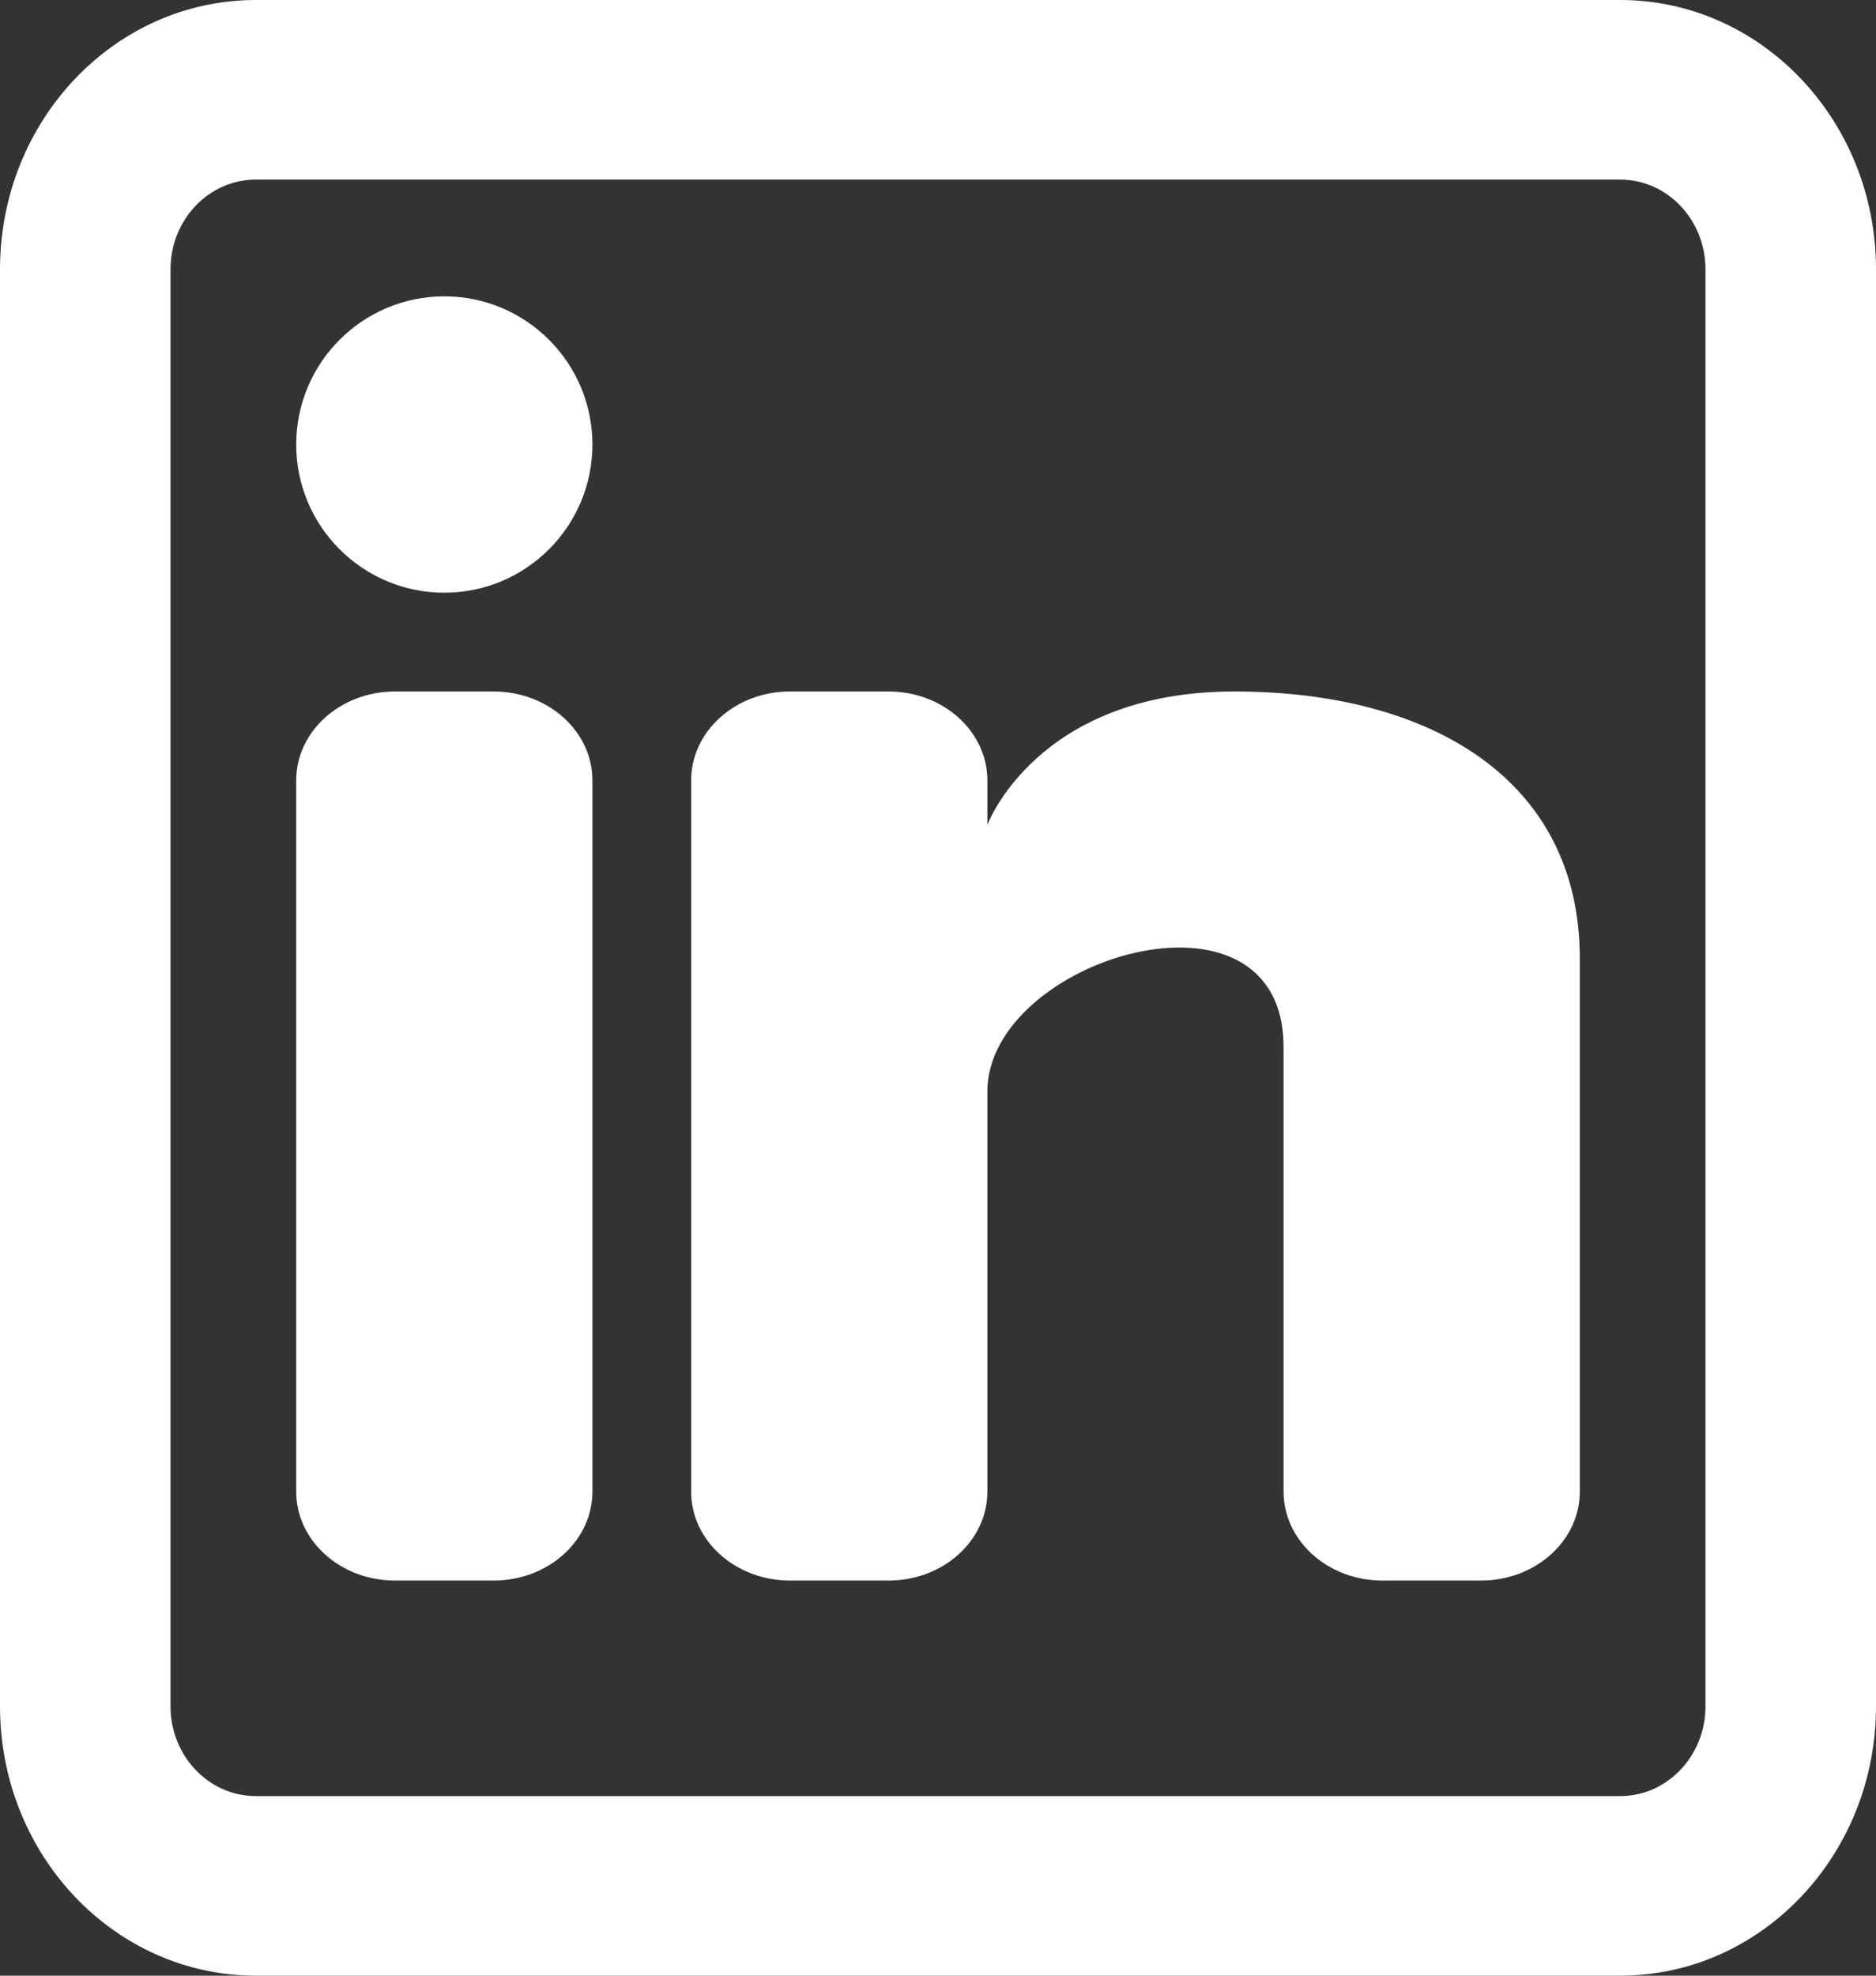
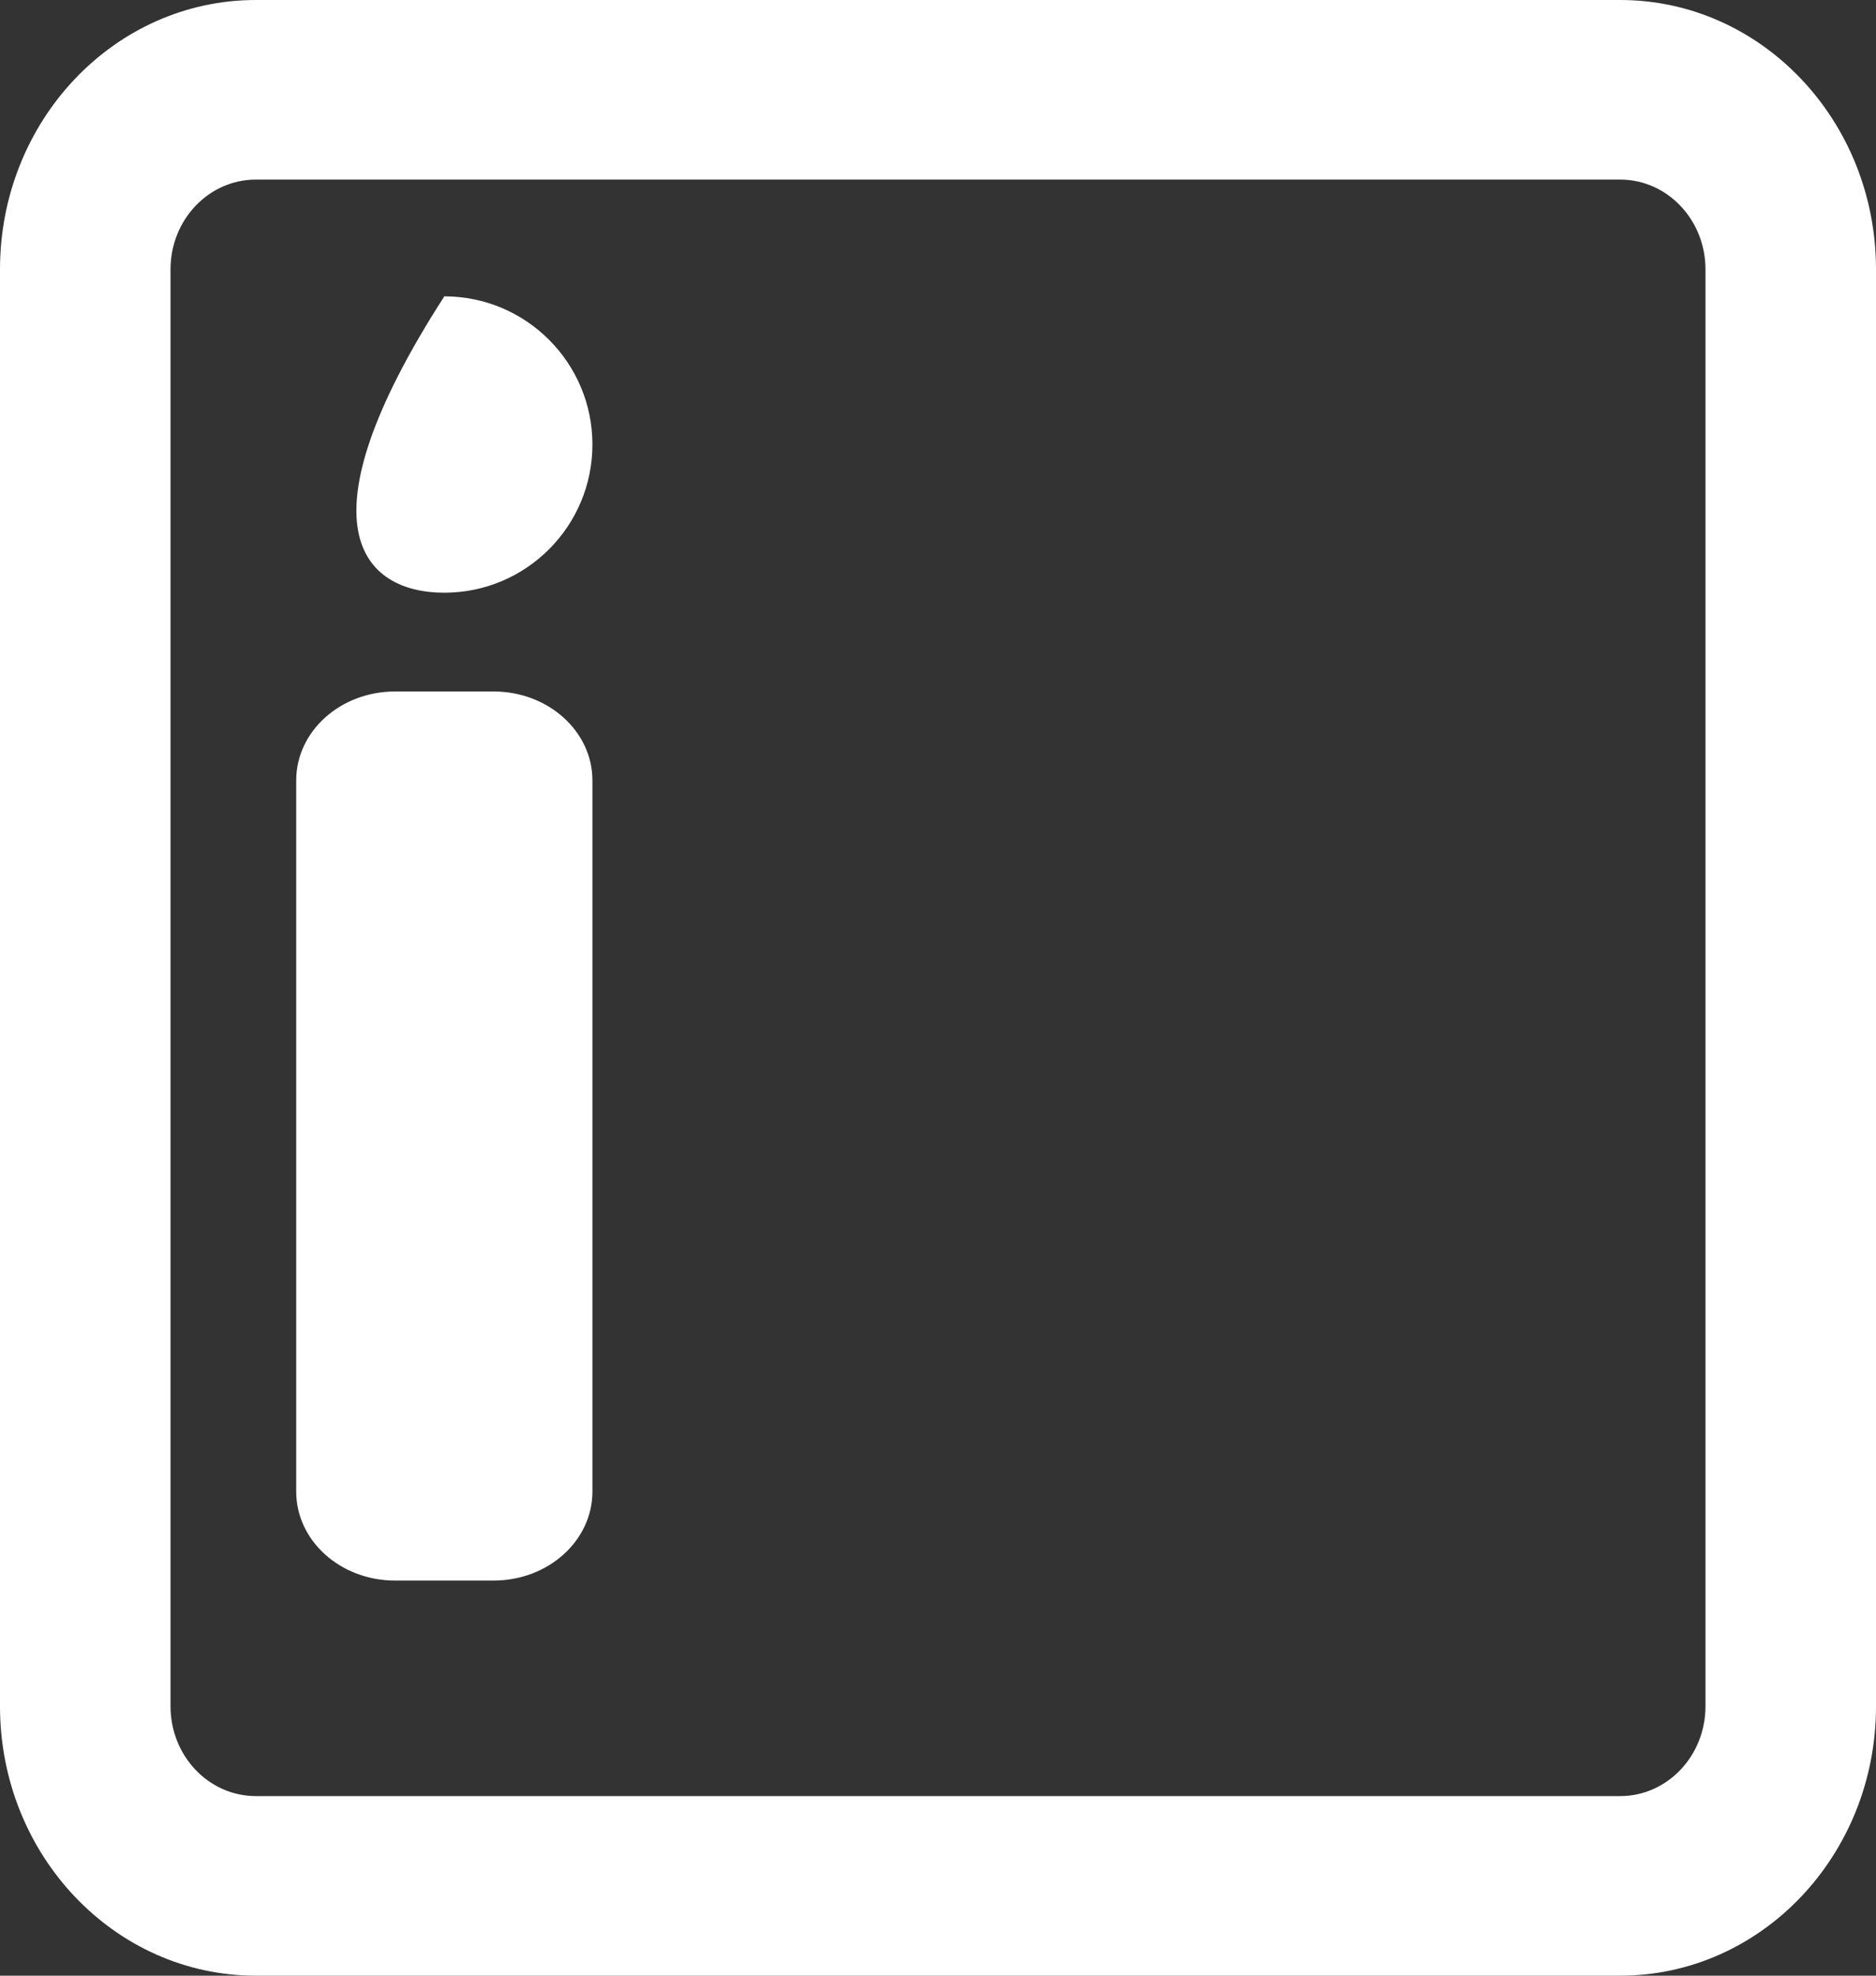
<svg xmlns="http://www.w3.org/2000/svg" width="19" height="20" viewBox="0 0 19 20" fill="none">
  <rect x="0" y="0" width="19" height="20" fill="#333333" stroke="none" />
-   <path d="M4.5 6C5.328 6 6 5.328 6 4.5C6 3.672 5.328 3 4.5 3C3.672 3 3 3.672 3 4.5C3 5.328 3.672 6 4.5 6Z" fill="white" />
+   <path d="M4.5 6C5.328 6 6 5.328 6 4.5C6 3.672 5.328 3 4.5 3C3 5.328 3.672 6 4.5 6Z" fill="white" />
  <path d="M3 7.9C3 7.403 3.448 7 4 7H5C5.552 7 6 7.403 6 7.9V15.1C6 15.597 5.552 16 5 16H4C3.448 16 3 15.597 3 15.1V7.9Z" fill="white" />
-   <path d="M8 16H9C9.552 16 10 15.597 10 15.1V11.05C10 9.7 13 8.8 13 10.6V15.1C13 15.597 13.448 16 14 16H15C15.552 16 16 15.597 16 15.1V9.7C16 7.9 14.5 7 12.5 7C10.5 7 10 8.35 10 8.35V7.9C10 7.403 9.552 7 9 7H8C7.448 7 7 7.403 7 7.9V15.1C7 15.597 7.448 16 8 16Z" fill="white" />
  <path fill-rule="evenodd" clip-rule="evenodd" d="M16.409 0C17.84 0 19 1.221 19 2.727V17.273C19 18.779 17.84 20 16.409 20H2.591C1.16 20 0 18.779 0 17.273V2.727C0 1.221 1.16 0 2.591 0H16.409ZM16.409 1.818C16.886 1.818 17.273 2.225 17.273 2.727V17.273C17.273 17.775 16.886 18.182 16.409 18.182H2.591C2.114 18.182 1.727 17.775 1.727 17.273V2.727C1.727 2.225 2.114 1.818 2.591 1.818H16.409Z" fill="white" />
</svg>